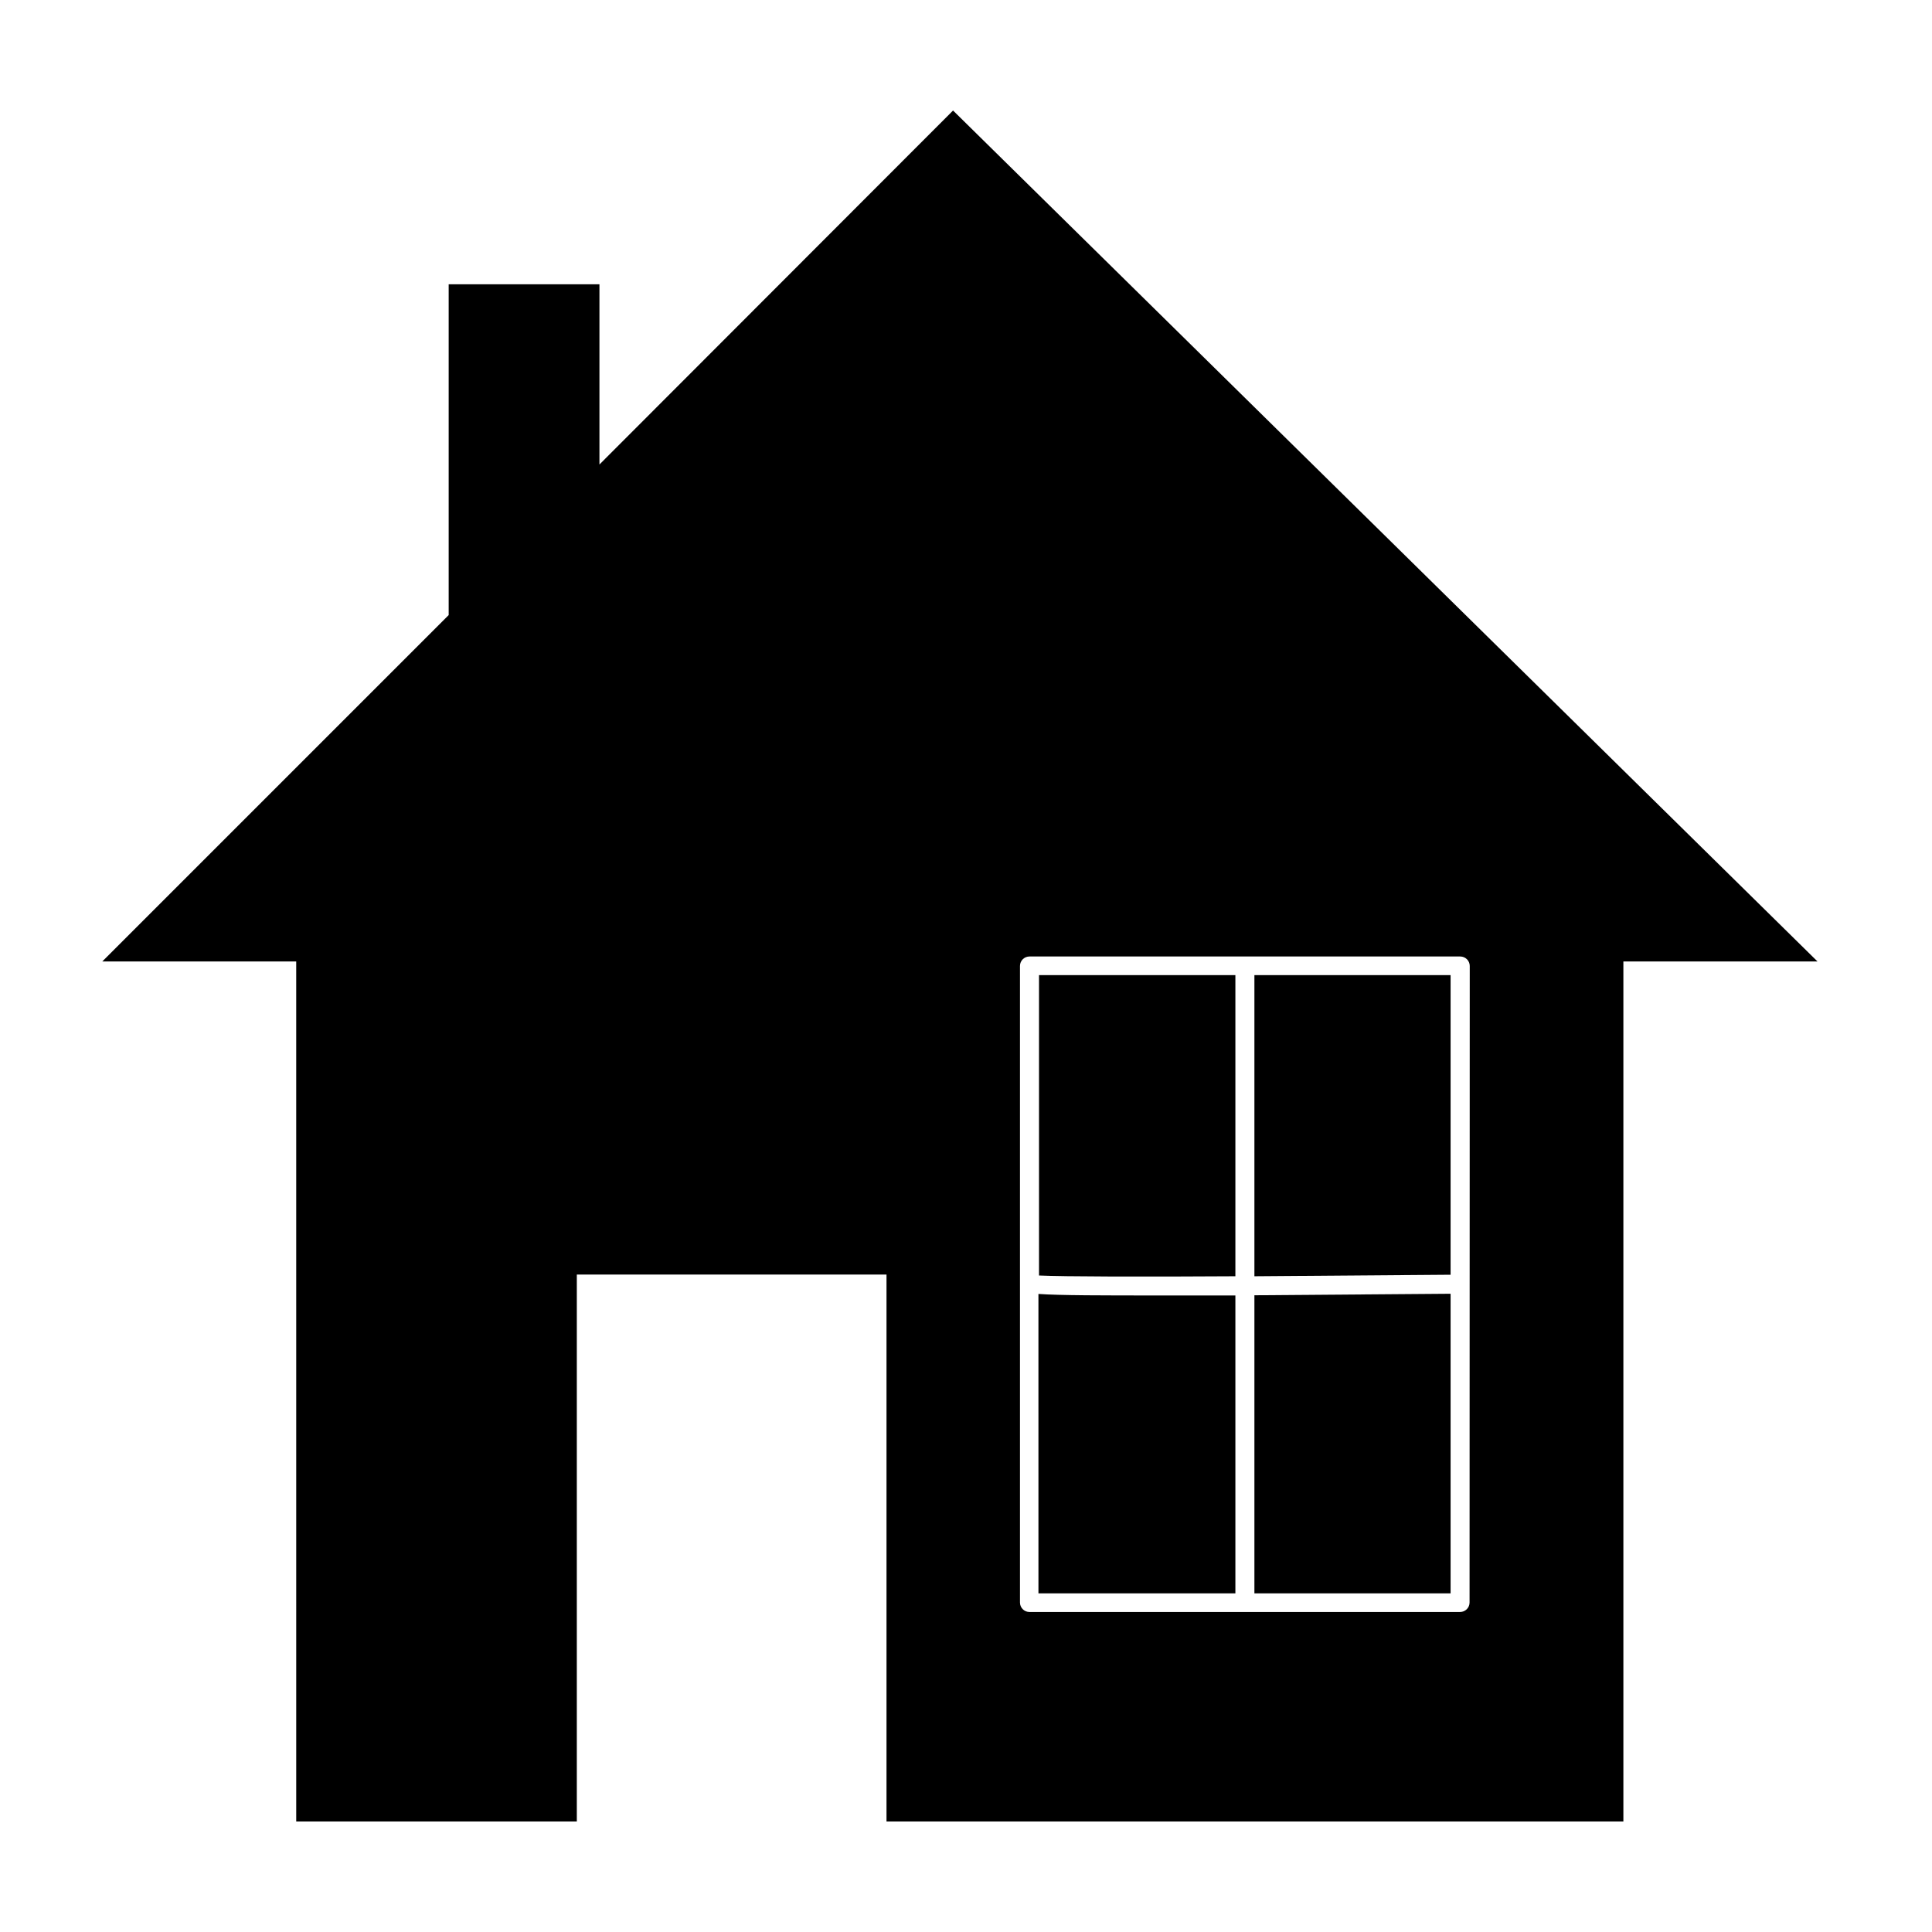
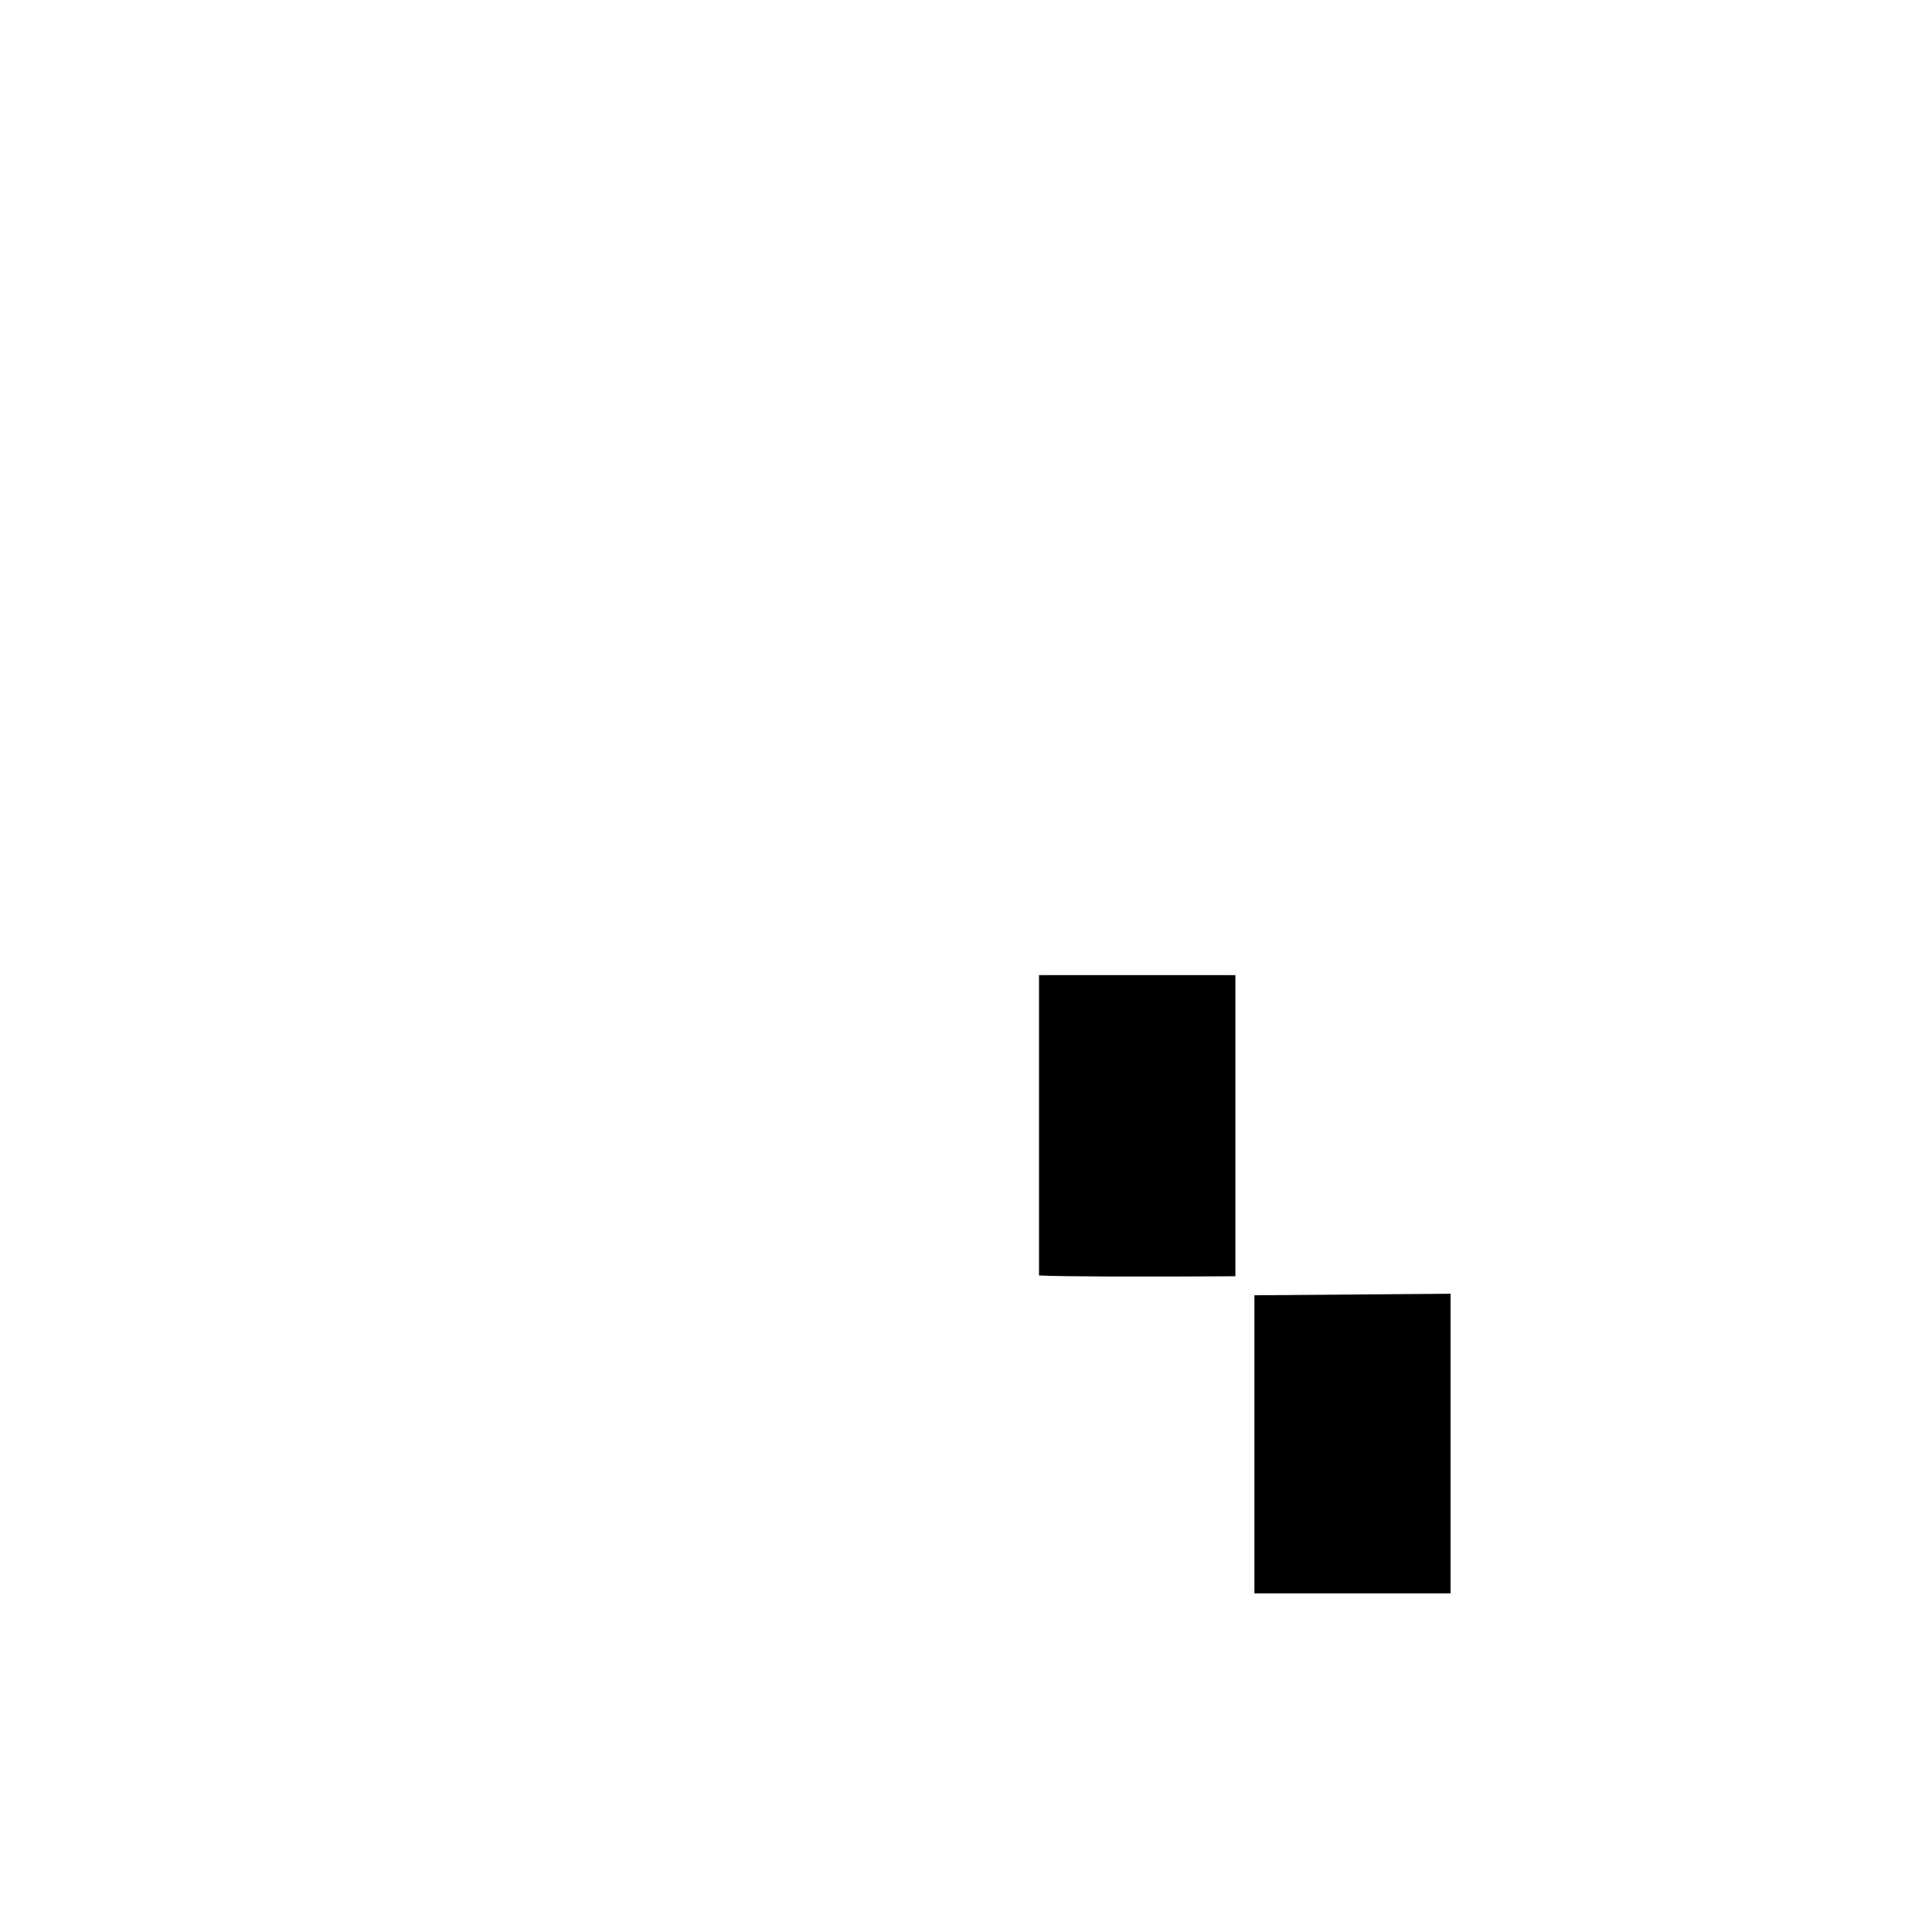
<svg xmlns="http://www.w3.org/2000/svg" fill="#000000" width="800px" height="800px" version="1.1" viewBox="144 144 512 512">
  <g>
-     <path d="m471.39 487.31h-20.152c-14.812 0-26.449 0-32.043-0.402l0.004 79.348h52.191z" />
    <path d="m471.39 482.22v-79.801h-52.043v79.602c6.5 0.301 27.609 0.352 52.043 0.199z" />
-     <path d="m396.57 173.29-93.711 93.809v-47.762h-39.953v87.664l-91.793 91.793h51.387l0.004 227.92h74.359v-144.95h82.07v144.95h195.28v-227.92h51.441zm136.88 395.39c0 0.668-0.266 1.309-0.738 1.781-0.473 0.469-1.113 0.734-1.781 0.734h-114.11c-1.391 0-2.516-1.125-2.516-2.516v-168.68c0-1.395 1.125-2.519 2.516-2.519h114.16c0.668 0 1.309 0.266 1.781 0.738 0.473 0.473 0.738 1.113 0.738 1.781z" />
    <path d="m476.43 487.26v78.996h51.992v-79.398z" />
-     <path d="m476.43 482.22 51.992-0.402v-79.398h-51.992z" />
  </g>
</svg>